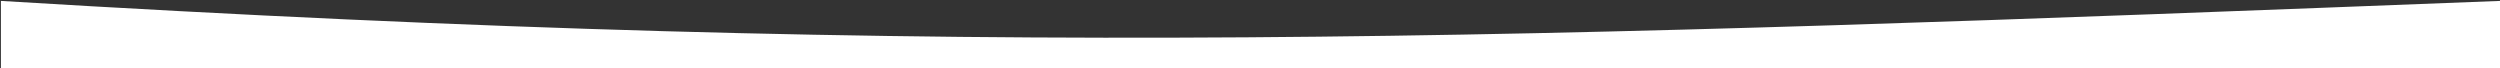
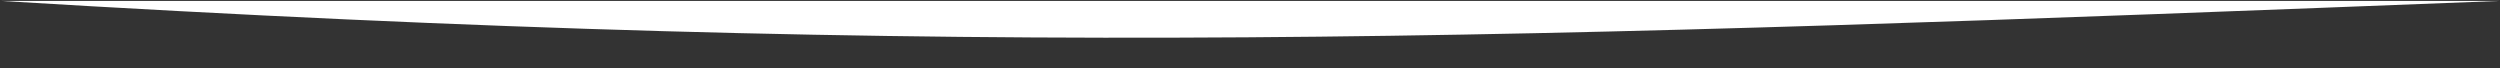
<svg xmlns="http://www.w3.org/2000/svg" id="Слой_1" x="0px" y="0px" viewBox="0 0 1360 37" style="enable-background:new 0 0 1360 37;" xml:space="preserve">
  <rect x="0" y="0" width="1360" height="37" fill="#333333" stroke="none" />
  <style type="text/css"> .st0{fill:#FFFFFF;} </style>
-   <path class="st0" d="M1360,0.5C827.2,21.2,528.5,32.6,0.5,0.5V37H1360V0.5z" />
+   <path class="st0" d="M1360,0.5C827.2,21.2,528.5,32.6,0.5,0.5H1360V0.5z" />
</svg>